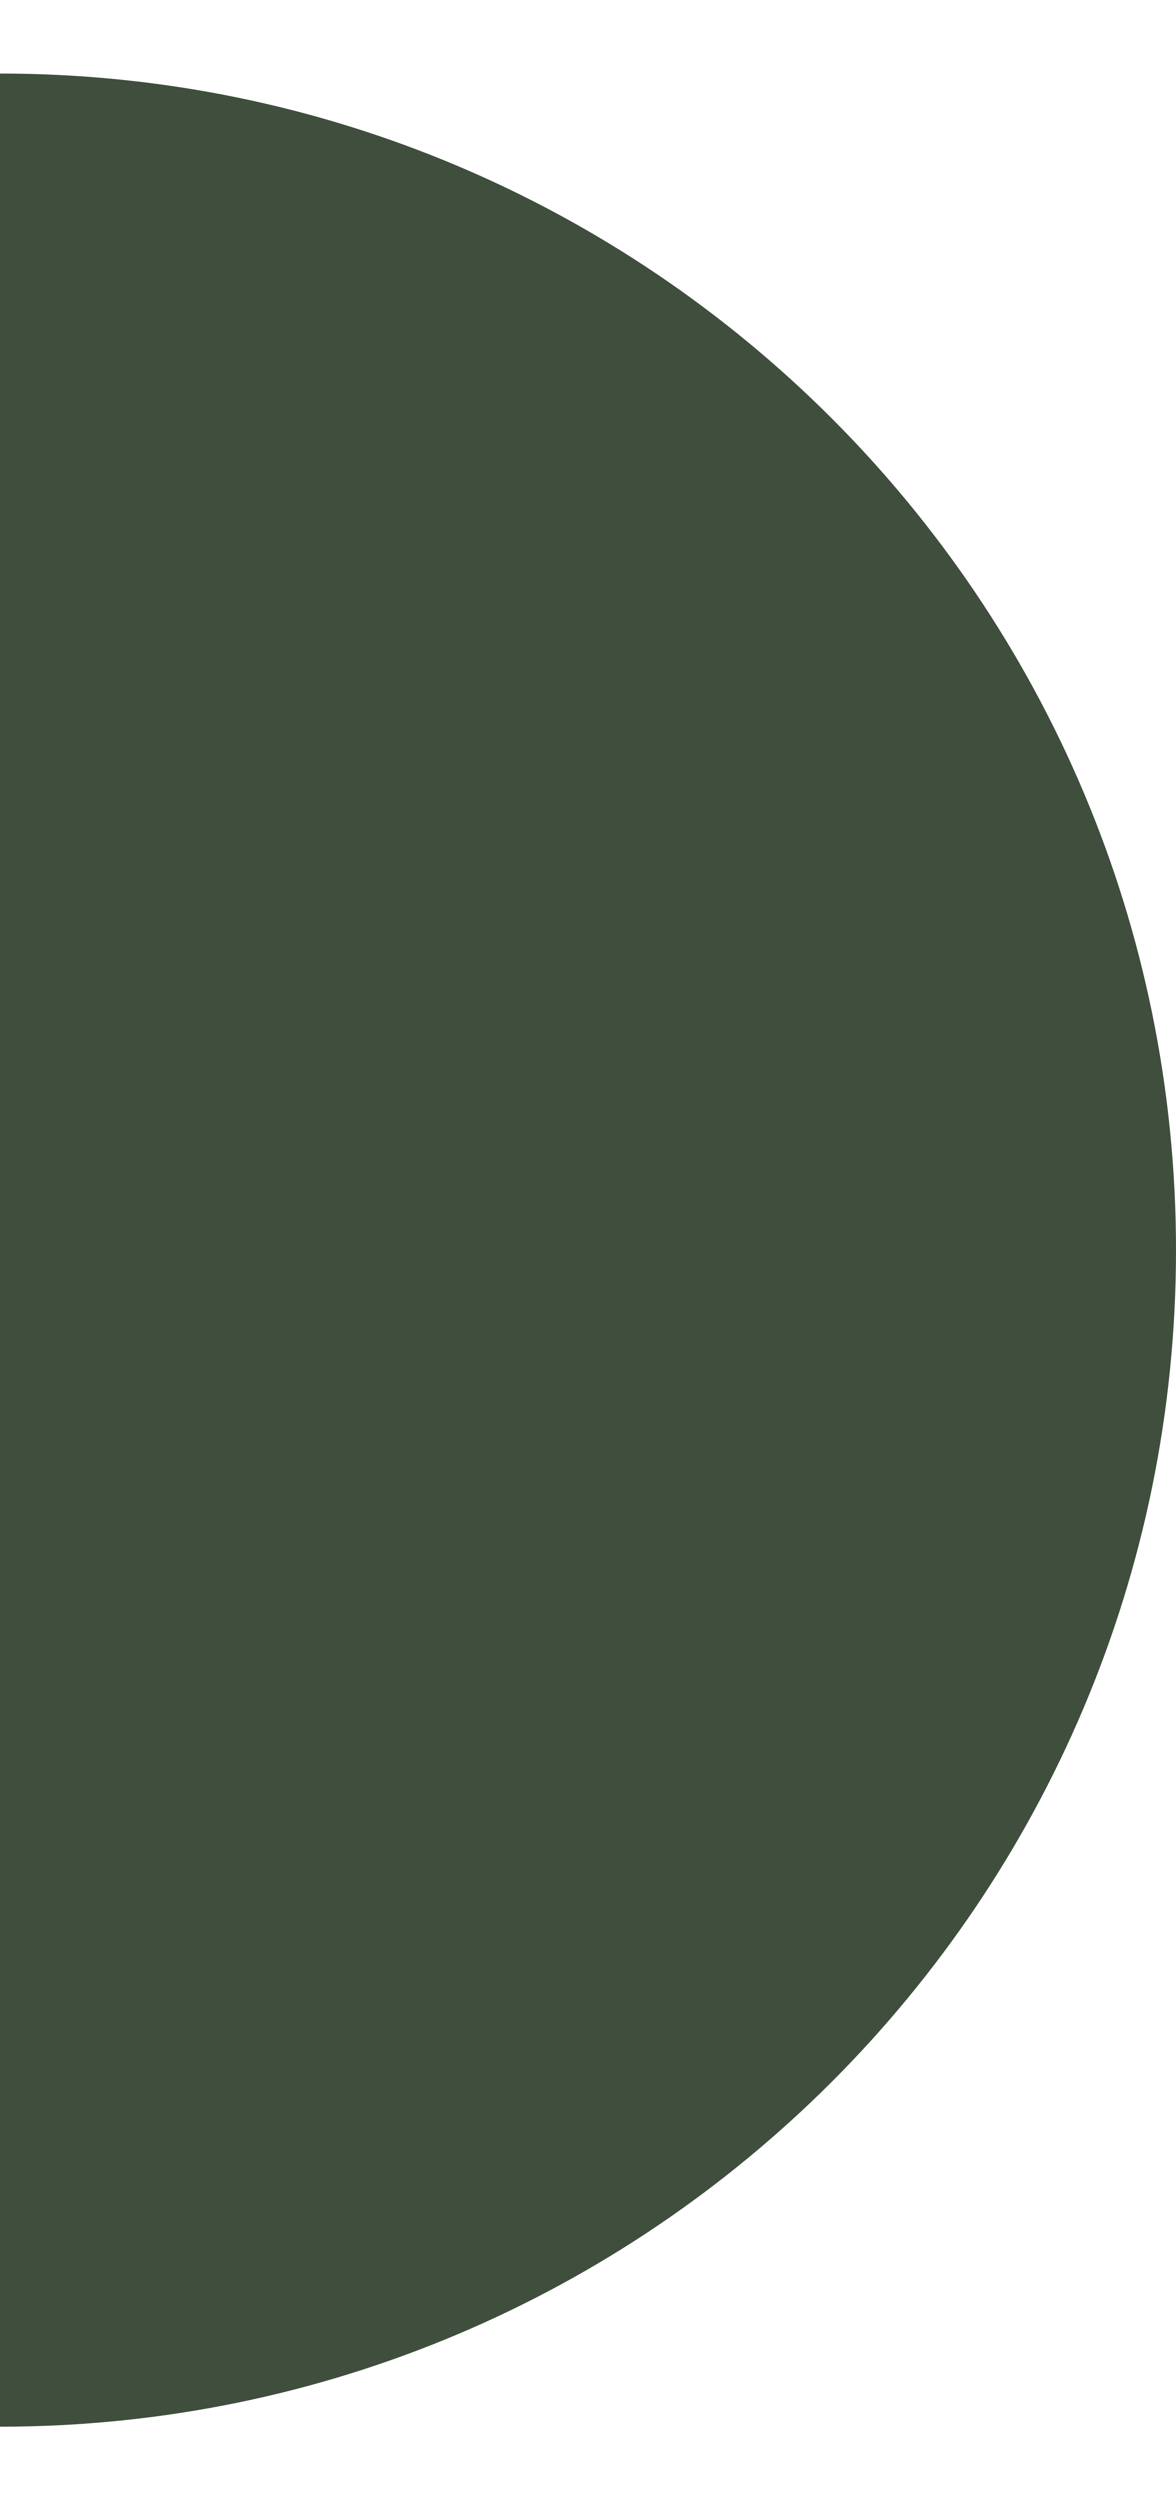
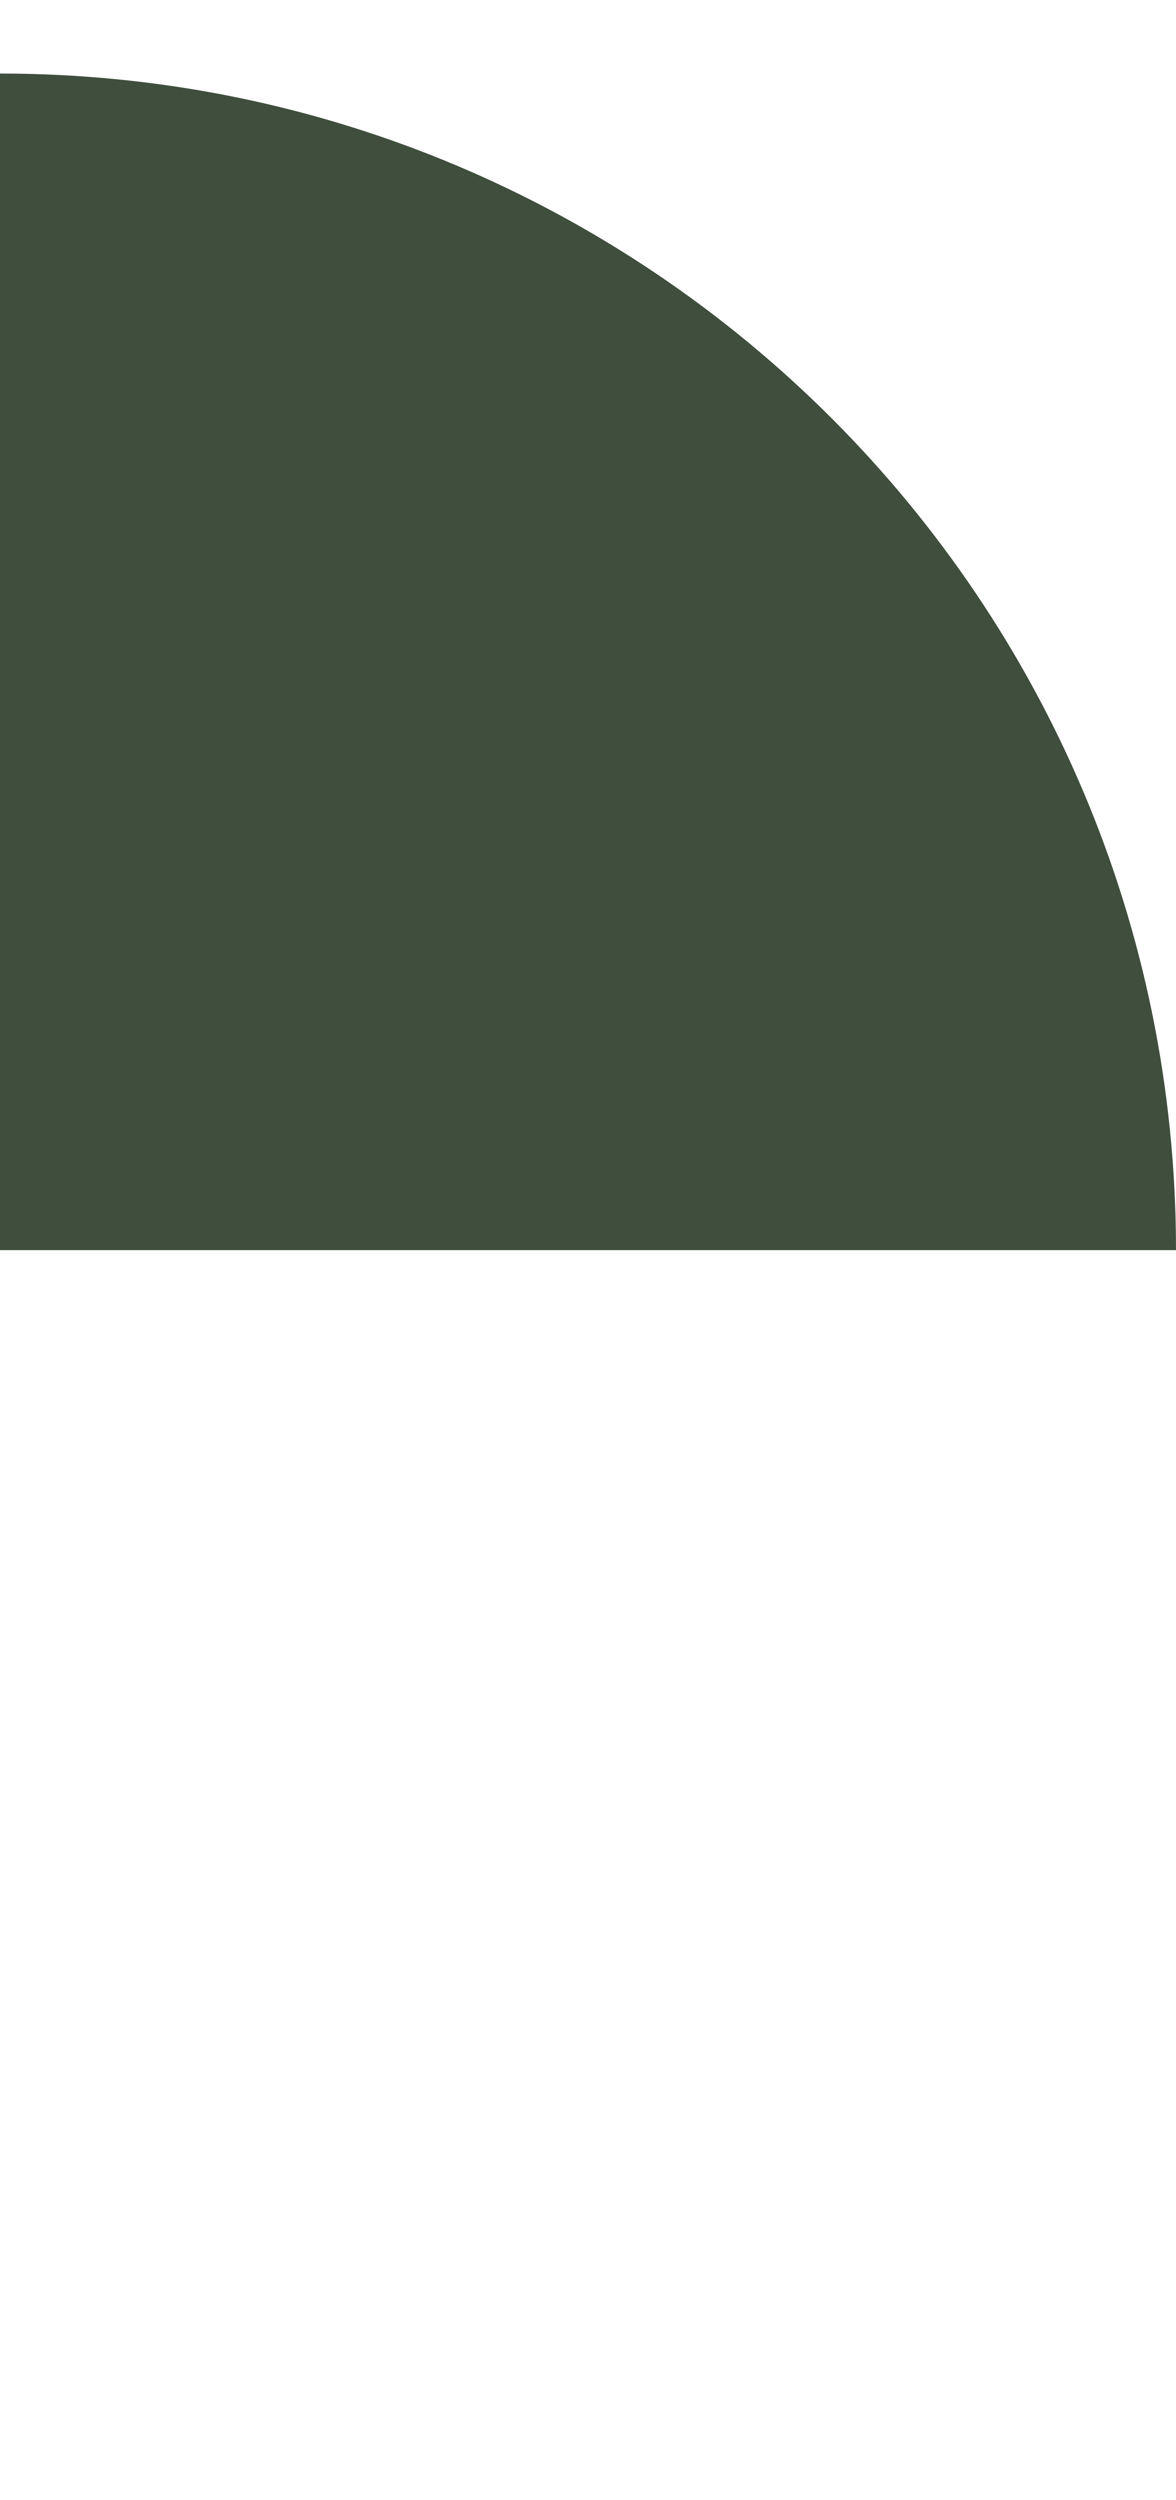
<svg xmlns="http://www.w3.org/2000/svg" width="8" height="17" viewBox="0 0 8 17" fill="none">
-   <path d="M0 0.5C4.418 0.5 8 4.082 8 8.5C8 12.918 4.418 16.5 -6.99382e-07 16.5L-3.49691e-07 8.5L0 0.5Z" fill="#3F4E3D" />
+   <path d="M0 0.5C4.418 0.5 8 4.082 8 8.5L-3.49691e-07 8.5L0 0.5Z" fill="#3F4E3D" />
</svg>